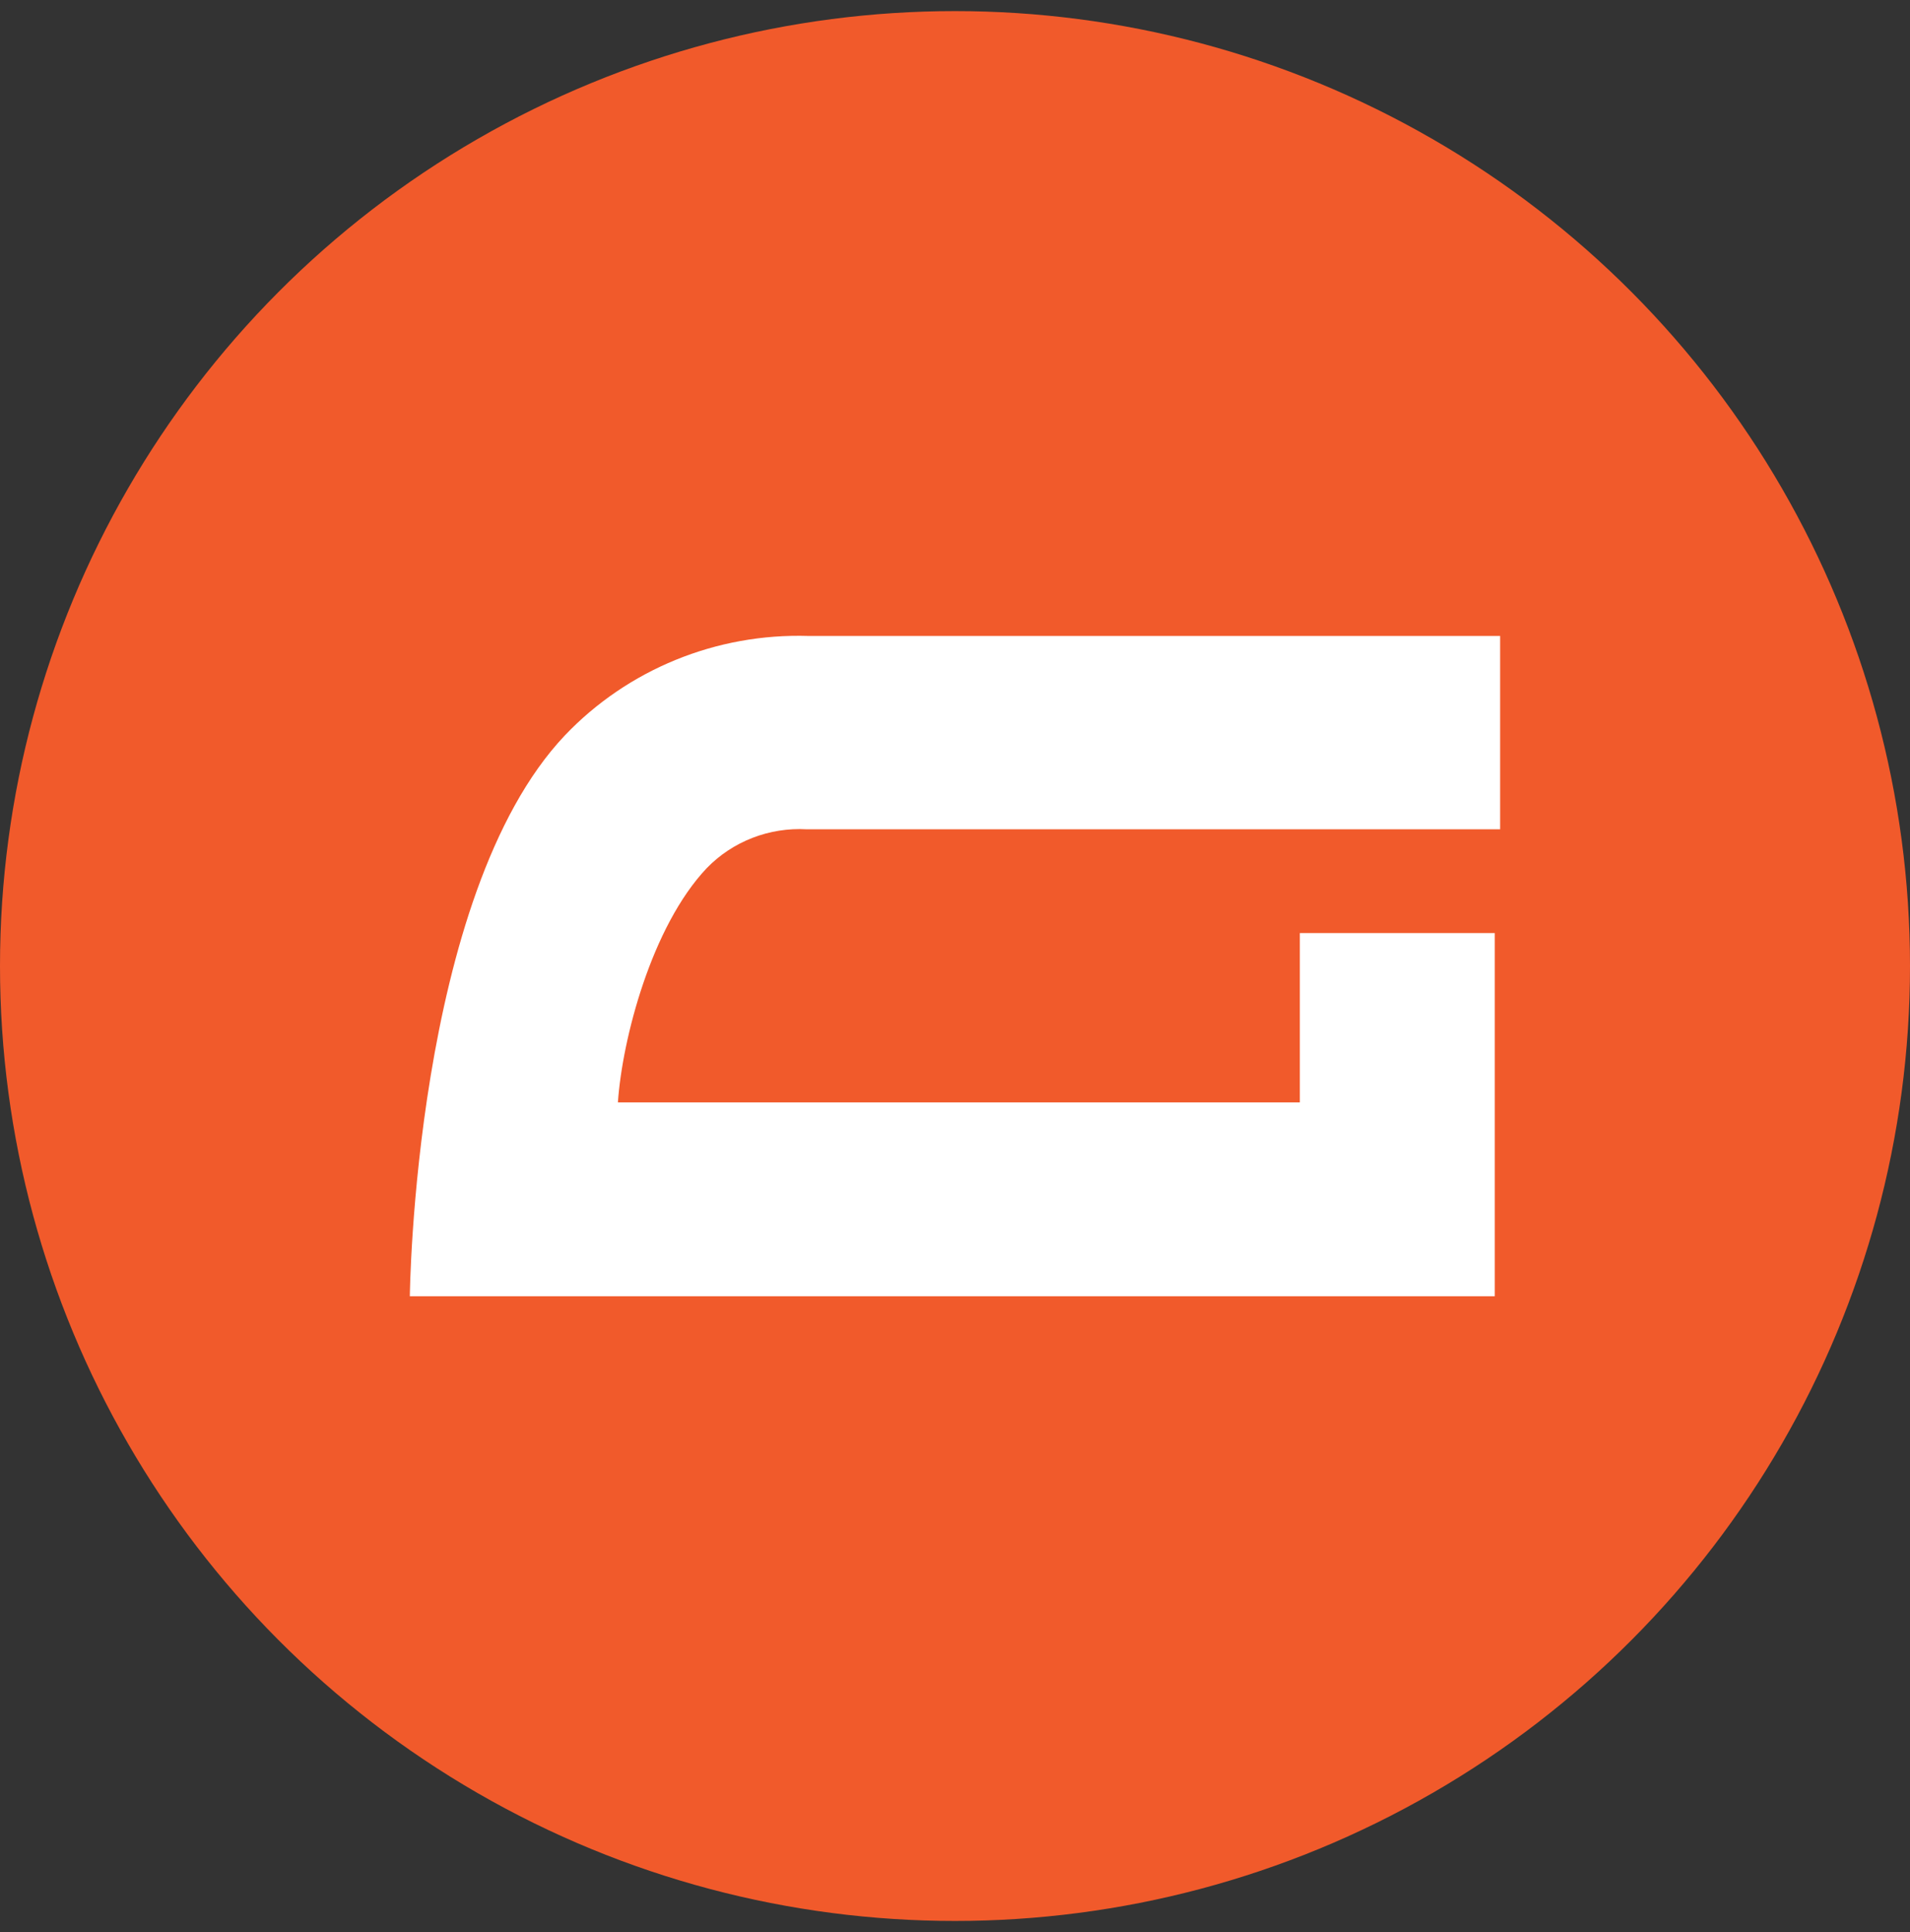
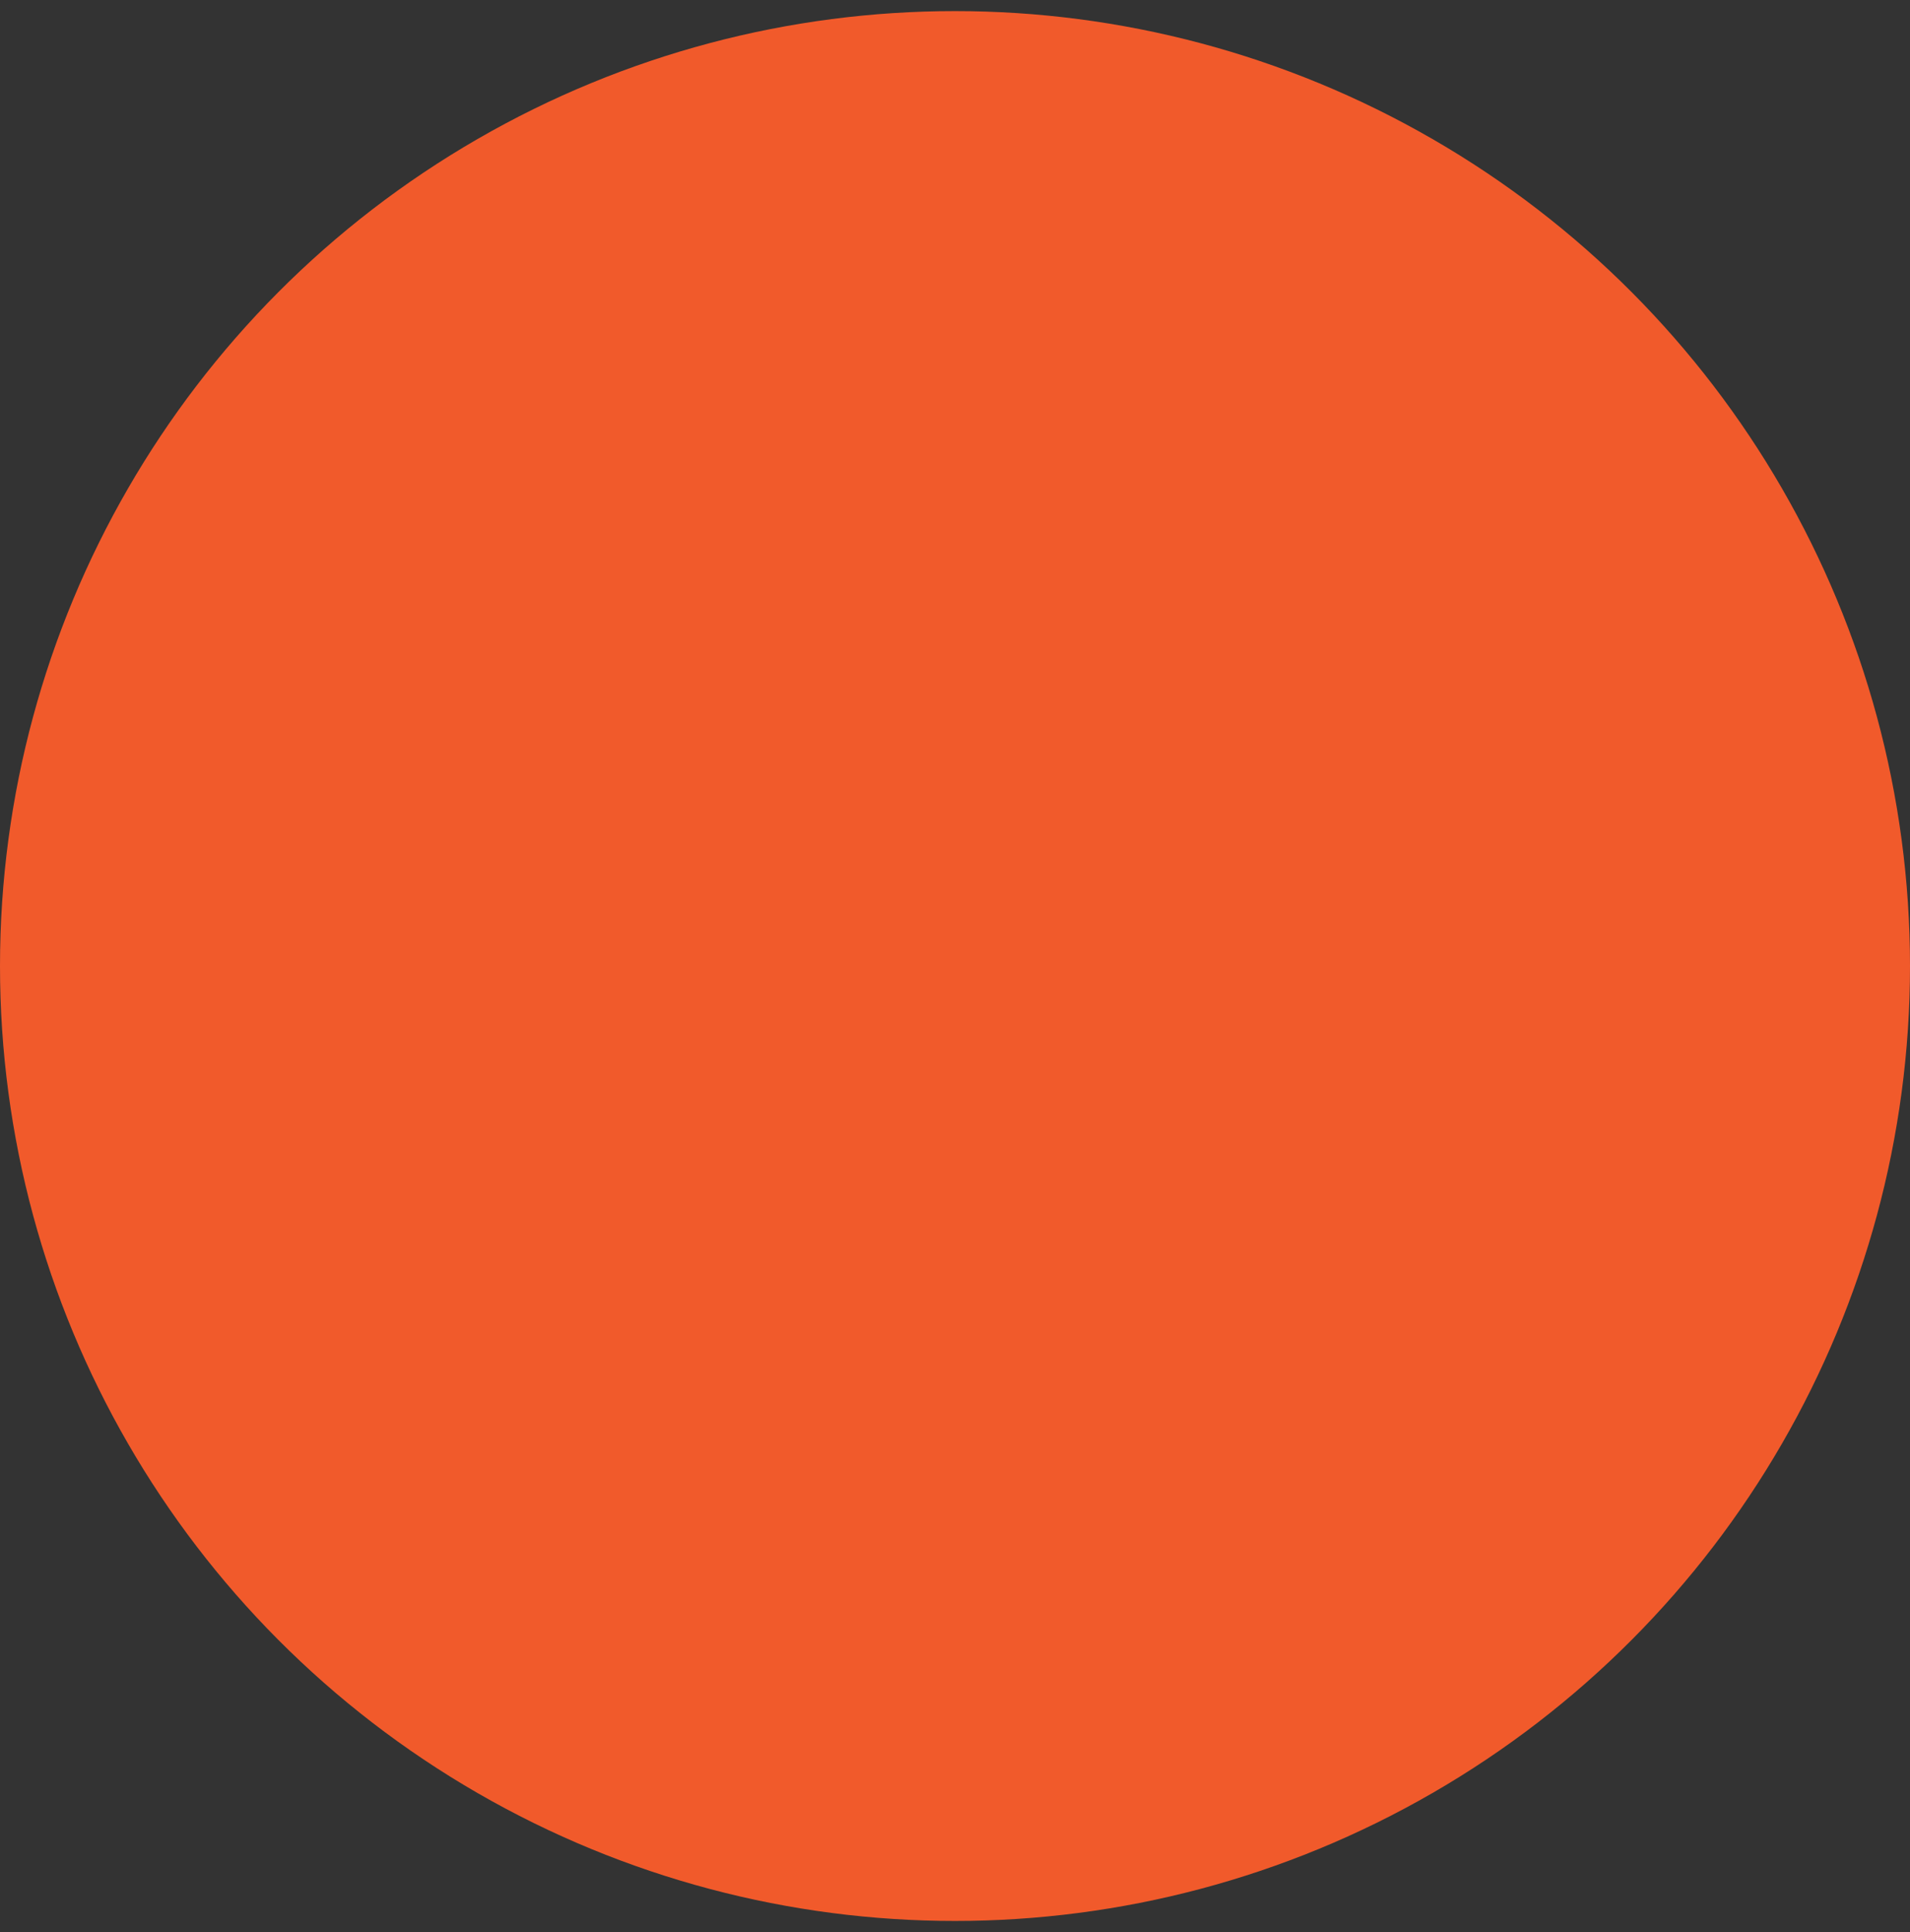
<svg xmlns="http://www.w3.org/2000/svg" width="86" height="87" viewBox="0 0 86 87" fill="none">
  <rect x="0" y="0" width="86" height="87" fill="#333333" stroke="none" />
  <circle cx="43" cy="43.5" r="43" fill="#F15A2B" />
-   <path d="M36.332 37.343H67.545V28.637H36.405C32.261 28.508 28.261 30.142 25.428 33.121C18.634 40.304 18.453 58.37 18.453 58.37H67.303V42.017H58.527V49.64H27.822C28.015 46.798 29.333 41.72 31.823 39.091C32.992 37.885 34.641 37.246 36.332 37.343Z" fill="white" />
</svg>